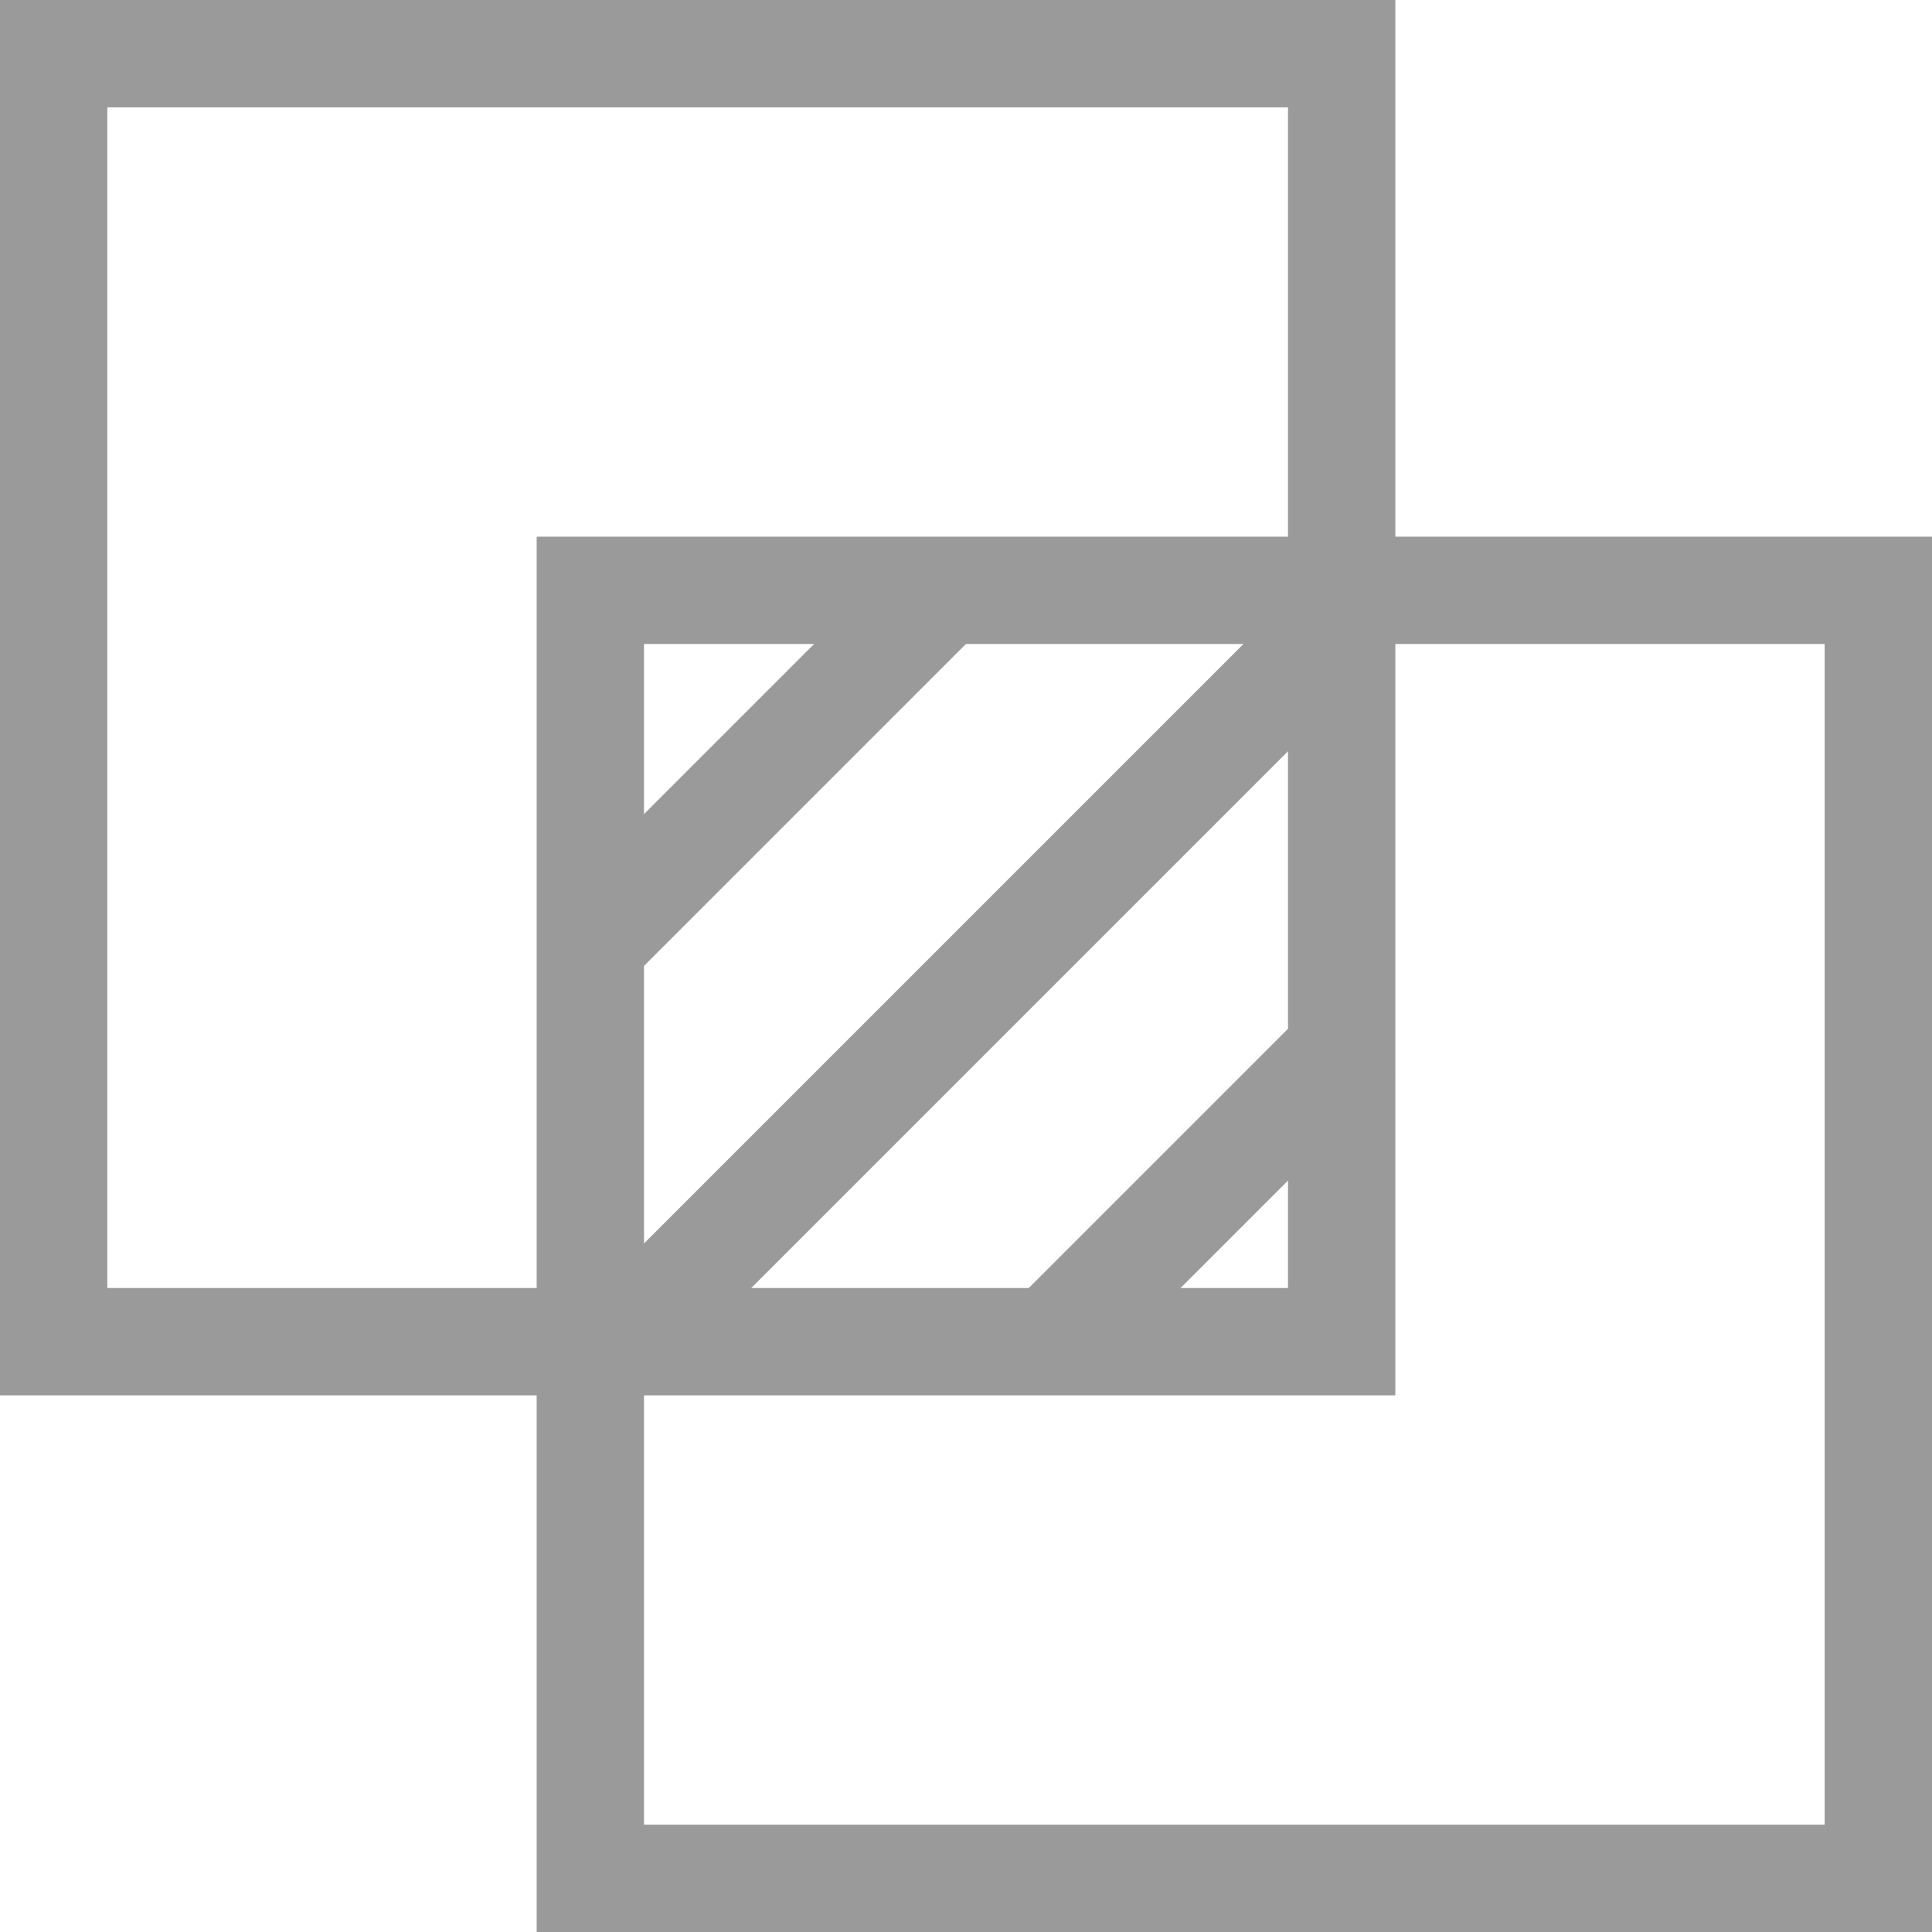
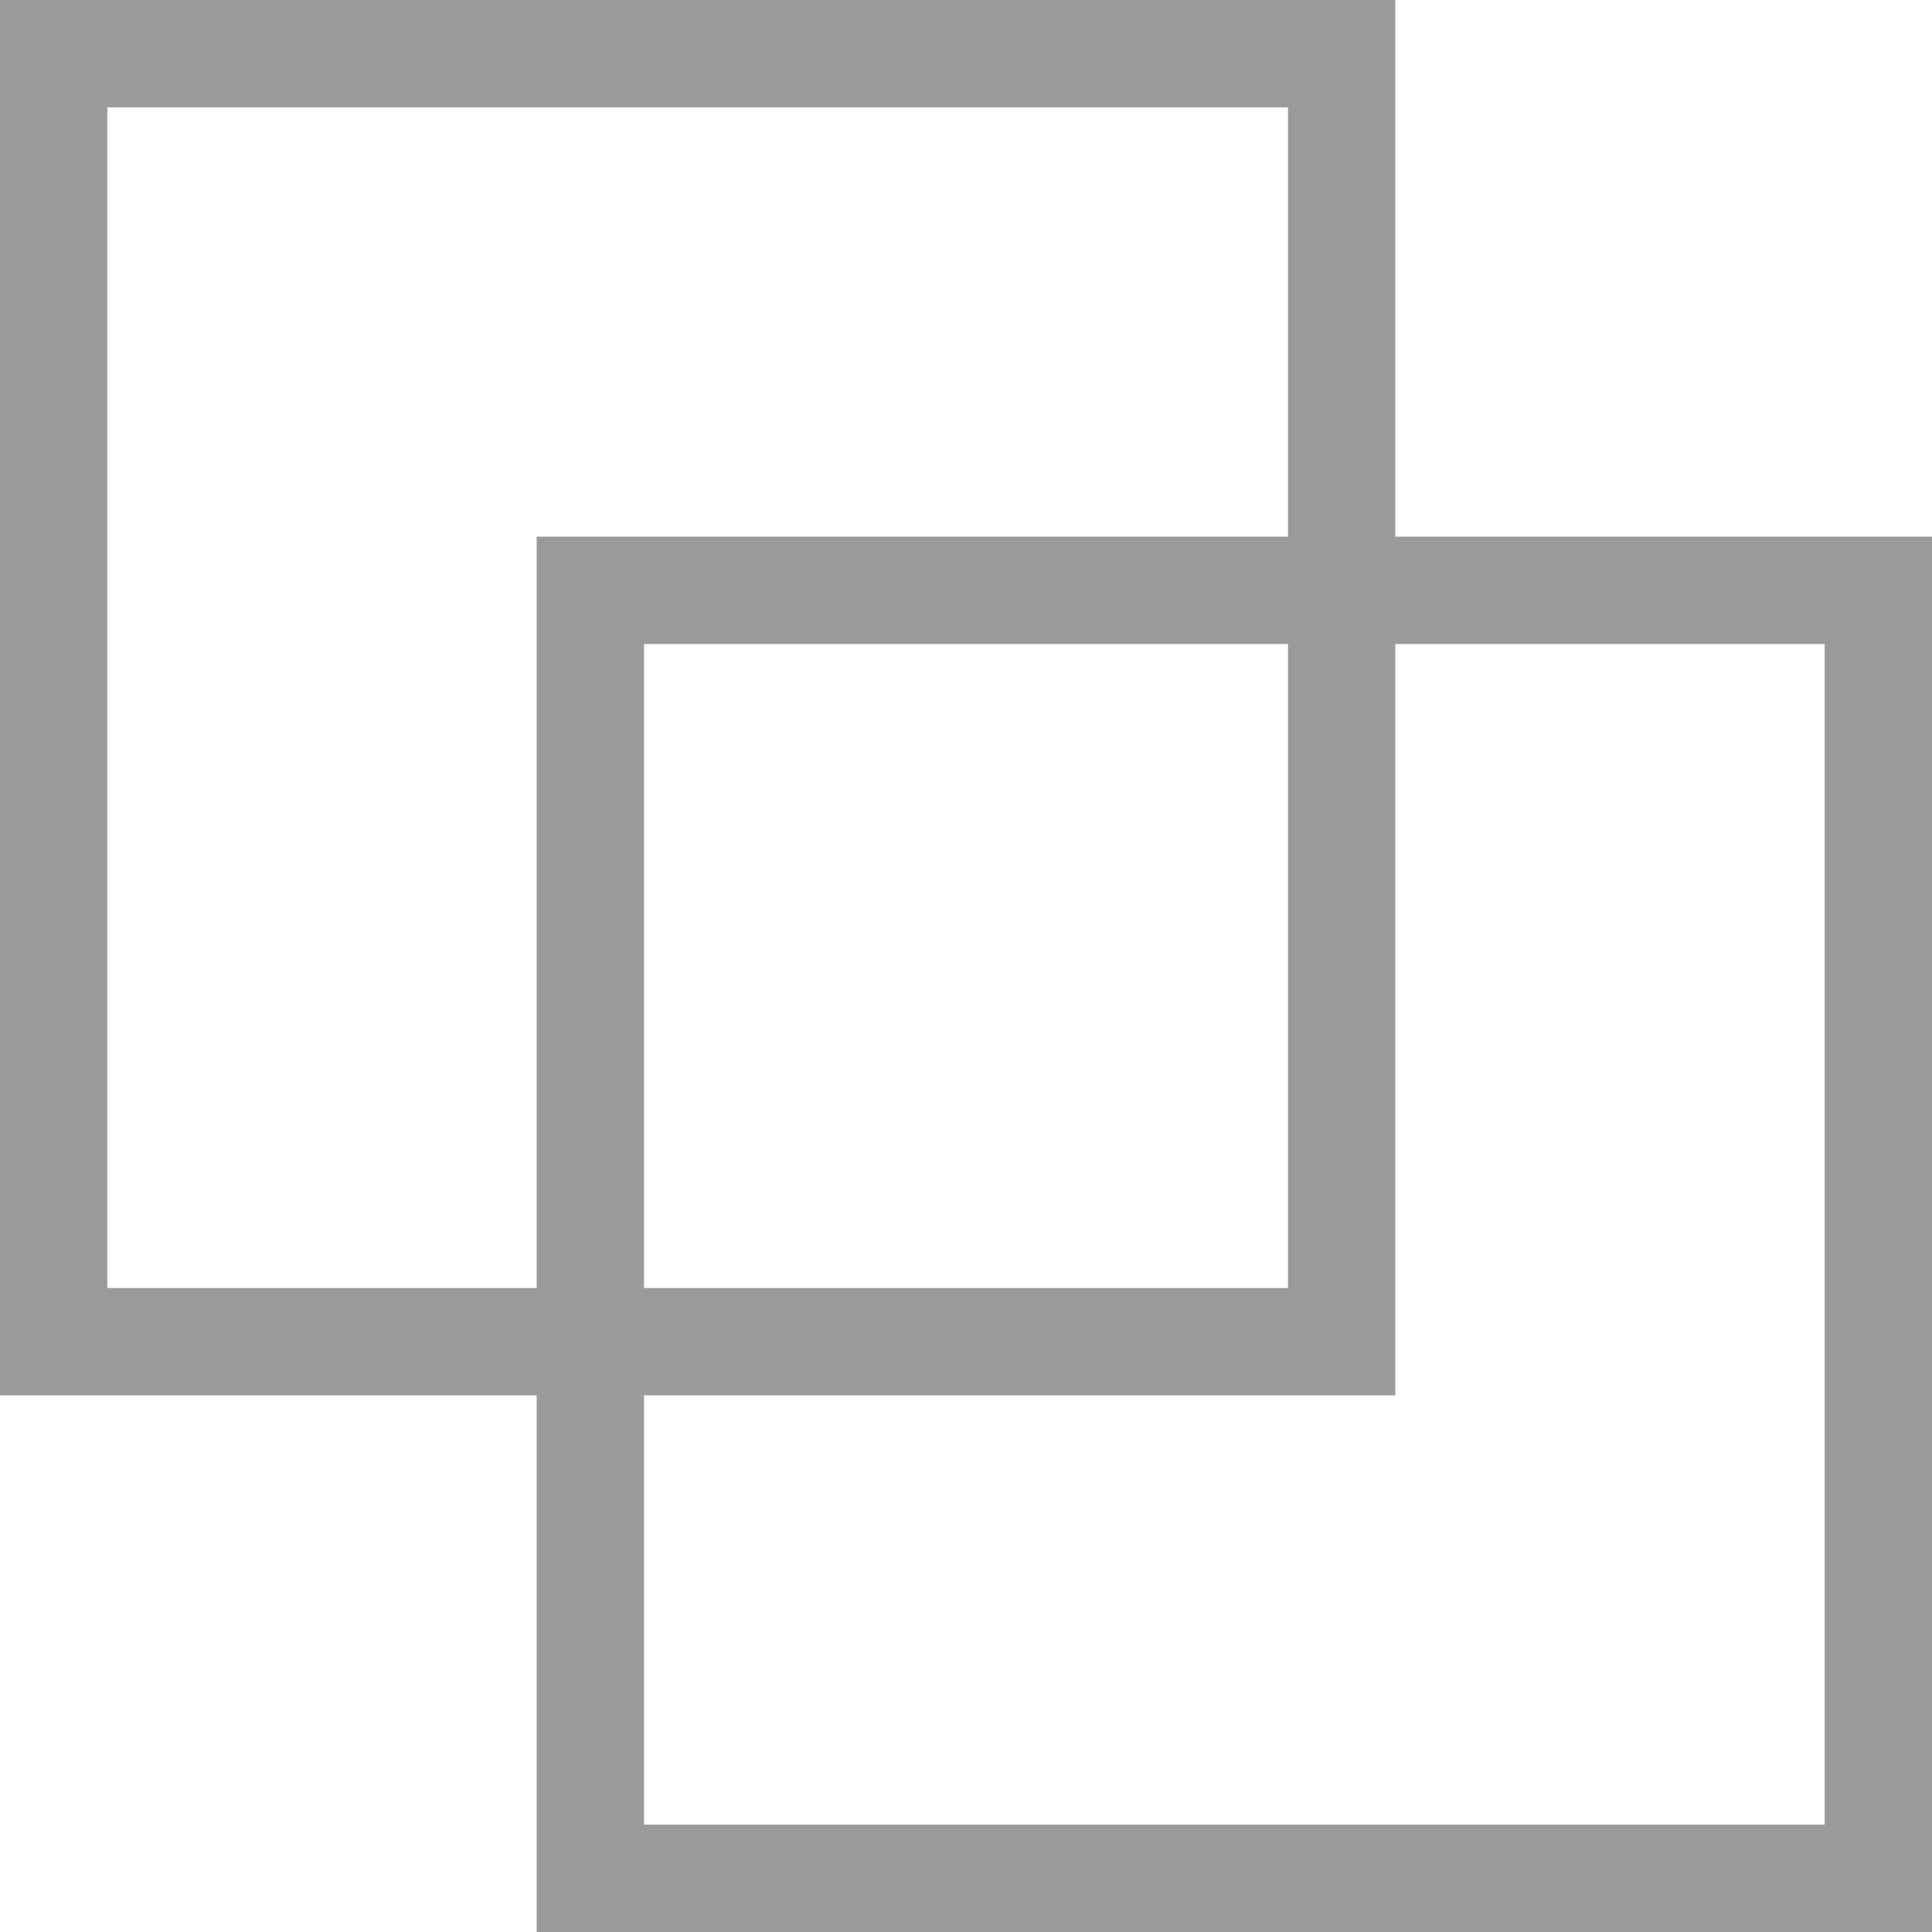
<svg xmlns="http://www.w3.org/2000/svg" width="18" height="18" viewBox="0 0 18 18" fill="none">
  <rect x="0.5" y="0.5" width="12" height="12" stroke="#9A9A9A" />
  <rect x="5.5" y="5.5" width="12" height="12" stroke="#9A9A9A" />
-   <line x1="5.646" y1="12.646" x2="12.646" y2="5.646" stroke="#9A9A9A" />
-   <line x1="9.646" y1="12.646" x2="12.646" y2="9.646" stroke="#9A9A9A" />
-   <line x1="5.646" y1="8.646" x2="8.646" y2="5.646" stroke="#9A9A9A" />
</svg>